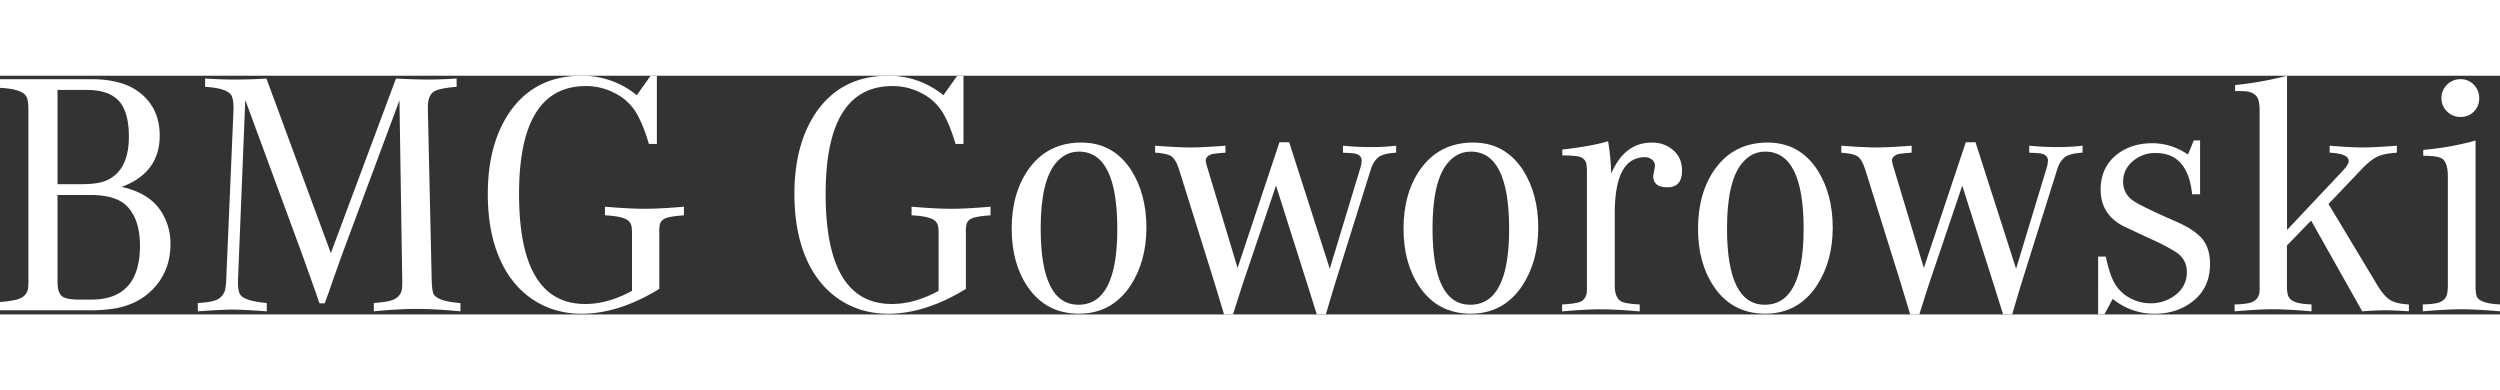
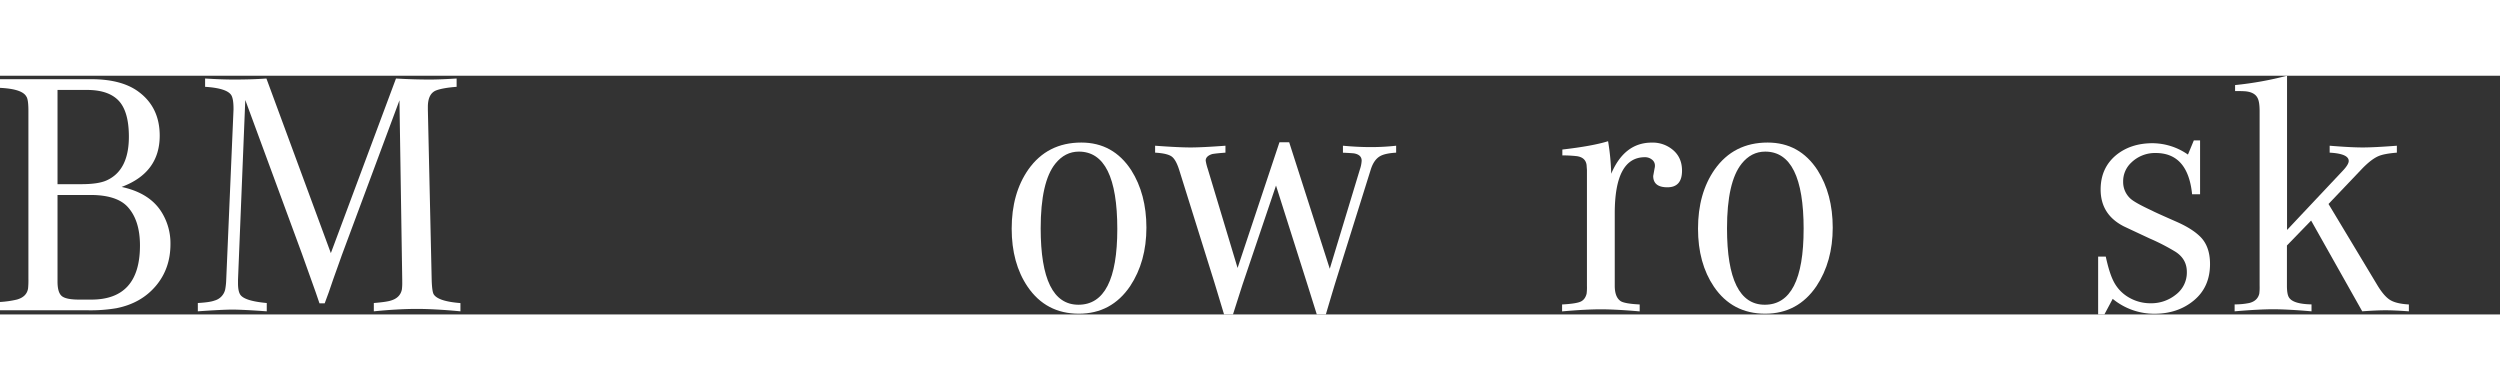
<svg xmlns="http://www.w3.org/2000/svg" width="173" height="27" viewBox="0 0 1539.96 147.04">
  <rect x="0" y="0" width="1539.96" height="147.04" fill="#333333" stroke="none" />
  <g>
    <path d="M105,103.72q0,15.15-9.07,25.82T71.71,143.2A95.55,95.55,0,0,1,54,144.48H0v-5.12a58.66,58.66,0,0,0,10.46-1.5q6-1.71,6.83-6.83a49.7,49.7,0,0,0,.21-6V21.55c0-4.69-.43-7.6-1.28-8.75Q13.66,8.12,0,7.47V2.13H56.13q19,0,29.45,7.9,12.8,9.6,12.8,26.89,0,22.83-23.47,31.58,17.93,3.85,25.18,16.44A36.27,36.27,0,0,1,105,103.72ZM79.39,37.56q0-14.51-5.55-21.34-6.2-7.47-20.27-7.47H35.43V66.8H50.15q10.45,0,15.58-2.35Q79.38,58.26,79.39,37.56Zm6.83,67q0-15.79-7.9-24.11-6.82-7-22.62-7H35.43v53.36q0,6.62,2.56,8.85t10.67,2.24h7.68Q86.22,137.86,86.22,104.57Z" fill="#fff" />
    <path d="M283.62,145.12q-15.8-1.49-26.89-1.49-11.31,0-26.46,1.49V140c5.26-.43,8.75-.93,10.45-1.5q5.78-1.69,6.83-6.83a33.18,33.18,0,0,0,.22-4.9V125.7L246.06,15.15l-35.43,95.18q-1.27,3.63-5.33,14.94l-2.78,8.11L200,140.21h-3.2l-2.34-6.83-8.54-23.9L151.09,14.94,146.61,125.7v2.13q0,4.7,1.28,6.83,2.36,4.07,16.43,5.34v5.12q-14.94-1.06-21.12-1.07-6,0-21.34,1.07V140c5-.29,8.39-.78,10.24-1.5a9.18,9.18,0,0,0,6.61-6.83,38.83,38.83,0,0,0,.64-6l4.49-104.79v-.64q0-5.76-1.28-8.11Q140,7.69,126.34,6.83V1.71q10,.63,17.5.64,11.73,0,20.27-.64L203.8,109.27,243.92,1.71q10.46.63,20.71.64,6.39,0,16.64-.64V6.83q-8.32.64-12.38,2.13-5.33,1.92-5.33,10.25v1.7l2.35,104.79c.14,4.84.56,7.83,1.28,9q2.78,4.28,16.43,5.34Z" fill="#fff" />
-     <path d="M421.27,86q-9.6.63-12.17,2.23a5.33,5.33,0,0,0-2.77,4.15,22,22,0,0,0-.21,4.46V131.3q-25,15.31-47.81,15.31-19,0-33.29-11.06-13.44-10.64-19.63-29.16-4.92-14.67-4.91-33.62,0-30.42,13.23-50Q329.28,0,358.31,0a52.87,52.87,0,0,1,33.94,12L400.78,0h3.84V42h-4.91q-3.63-12.3-8-19.51a32,32,0,0,0-12.8-11.67,38,38,0,0,0-18-4.46q-41.19,0-41.18,66.48,0,67.76,40.76,67.76,14.08,0,28.81-8.11V96.46q0-4.48-1.28-6-2.14-3.83-15.37-4.48V80.67q14.73,1.27,24.33,1.28t24.33-1.28Z" fill="#fff" />
-     <path d="M610.14,86q-9.61.63-12.17,2.23a5.31,5.31,0,0,0-2.77,4.15,20.8,20.8,0,0,0-.22,4.46V131.3q-25,15.31-47.8,15.31-19,0-33.29-11.06-13.45-10.64-19.64-29.16-4.9-14.67-4.9-33.62,0-30.42,13.23-50Q518.15,0,547.18,0a52.84,52.84,0,0,1,33.93,12L589.65,0h3.84V42h-4.91q-3.63-12.3-8-19.51a32.05,32.05,0,0,0-12.81-11.67,38,38,0,0,0-18-4.46q-41.19,0-41.19,66.48,0,67.76,40.76,67.76,14.09,0,28.82-8.11V96.46q0-4.48-1.29-6-2.13-3.83-15.36-4.48V80.67q14.73,1.27,24.33,1.28t24.33-1.28Z" fill="#fff" />
    <path d="M706.17,93.58q0,20.88-10,36-11.52,17-31.59,17-20.26,0-31.58-16.61-9.83-14.48-9.82-35.78,0-21.72,10.25-36.42,11.73-16.61,32.65-16.61,19.63,0,30.73,17Q706.17,72.91,706.17,93.58Zm-17.93.85q0-47.7-23.69-47.69-8.53,0-14.51,7.45-9,11.28-9,39.82,0,47.05,23.26,47.05Q688.23,141.06,688.24,94.43Z" fill="#fff" />
    <path d="M860,47.38q-6.84.42-9.82,2.13-3.84,2.13-5.76,8.11L822.69,127q-1.71,5.55-6,20.06h-5.55q-2.35-7.47-5.76-18.35L786,67.65,765.5,128.26q-.64,1.92-6,18.78H754q-4.05-13.44-6-19.85L726.44,58.26q-2.13-6.82-4.91-8.64t-10-2.24V43.11q14.31,1.06,21.77,1.07,7.26,0,21.56-1.07v4.27c-3.84.28-6.55.57-8.11.85-2.71.85-4.06,2.21-4.06,4.06a30.45,30.45,0,0,0,1.28,5.12l18.36,61L788.12,41h6l25,77.9,18.57-61.25a19.29,19.29,0,0,0,1.07-5.33q0-3.63-4.7-4.49-1.92-.21-6.83-.42V43.11q9.18.86,17.29.85A140.8,140.8,0,0,0,860,43.11Z" fill="#fff" />
-     <path d="M947.54,93.58q0,20.88-10,36-11.53,17-31.59,17-20.28,0-31.58-16.61-9.83-14.48-9.82-35.78,0-21.72,10.24-36.42,11.75-16.61,32.66-16.61,19.62,0,30.73,17Q947.53,72.91,947.54,93.58Zm-17.93.85q0-47.7-23.69-47.69-8.53,0-14.51,7.45-9,11.28-9,39.82,0,47.05,23.26,47.05Q929.61,141.06,929.61,94.43Z" fill="#fff" />
    <path d="M1036.1,58.47q0,10.25-9,10.25-8.76,0-8.75-7l.85-4.7a5.63,5.63,0,0,0,.21-1.71,4.55,4.55,0,0,0-1.81-3.63,6.7,6.7,0,0,0-4.38-1.49q-18.56,0-18.56,34.57v44.61c0,4.83,1.28,8,3.84,9.6q2.78,1.5,11.52,1.92v4.27q-14.71-1.27-23.9-1.28t-23.9,1.28v-4.27c5.41-.28,9.1-.82,11.1-1.6s3.34-2.45,4-5a31,31,0,0,0,.21-4.9V58.05c-.14-1.85-.21-2.85-.21-3-.42-3.27-2.56-5.12-6.4-5.55a78.92,78.92,0,0,0-8.54-.43V45.46q18.57-2.13,28.17-5.13a140,140,0,0,1,1.92,20.06q8.12-19.2,25-19.2a19.28,19.28,0,0,1,13.23,4.69Q1036.1,50.58,1036.1,58.47Z" fill="#fff" />
-     <path d="M1128.93,93.58q0,20.88-10,36-11.52,17-31.58,17-20.28,0-31.59-16.61-9.81-14.48-9.81-35.78,0-21.72,10.24-36.42,11.73-16.61,32.65-16.61,19.64,0,30.73,17Q1128.93,72.91,1128.93,93.58Zm-17.92.85q0-47.7-23.69-47.69-8.55,0-14.51,7.45-9,11.28-9,39.82,0,47.05,23.26,47.05Q1111,141.06,1111,94.43Z" fill="#fff" />
-     <path d="M1282.8,47.38c-4.55.28-7.83,1-9.82,2.13q-3.84,2.13-5.76,8.11L1245.45,127q-1.71,5.55-6,20.06h-5.55q-2.36-7.47-5.76-18.35l-19.42-61-20.49,60.61q-.65,1.92-6,18.78h-5.55q-4.07-13.44-6-19.85l-21.55-68.93q-2.14-6.82-4.91-8.64t-10-2.24V43.11q14.3,1.06,21.77,1.07,7.24,0,21.55-1.07v4.27c-3.84.28-6.55.57-8.11.85-2.7.85-4,2.21-4,4.06a29.38,29.38,0,0,0,1.28,5.12l18.35,61L1210.88,41h6l25,77.9,18.56-61.25a19.29,19.29,0,0,0,1.07-5.33q0-3.63-4.7-4.49-1.92-.21-6.82-.42V43.11q9.16.86,17.28.85a140.8,140.8,0,0,0,15.58-.85Z" fill="#fff" />
+     <path d="M1128.93,93.58q0,20.88-10,36-11.52,17-31.58,17-20.28,0-31.59-16.61-9.81-14.48-9.81-35.78,0-21.72,10.24-36.42,11.73-16.61,32.65-16.61,19.64,0,30.73,17Q1128.93,72.91,1128.93,93.58m-17.92.85q0-47.7-23.69-47.69-8.55,0-14.51,7.45-9,11.28-9,39.82,0,47.05,23.26,47.05Q1111,141.06,1111,94.43Z" fill="#fff" />
    <path d="M1361.34,116q0,14.15-9.93,22.4T1327,146.61a40.15,40.15,0,0,1-25.61-9.17l-5.12,9.6h-3.85V111.4h4.7q2.13,9.9,4.69,15a23.79,23.79,0,0,0,9.39,10.1,26.35,26.35,0,0,0,13.66,3.66,24.12,24.12,0,0,0,15.48-5.36,17,17,0,0,0,6.72-13.93q0-7.94-7-12.43a127.58,127.58,0,0,0-15.8-8.15q-12.37-5.78-16-7.5-14.31-7.29-14.3-22.72,0-13.29,9.6-21.22,9-7.29,22.41-7.28a38.39,38.39,0,0,1,21.77,7l3.63-8.75h3.84V73h-4.91q-2.57-25.39-22.41-25.4a20.92,20.92,0,0,0-15.15,6,15.67,15.67,0,0,0-4.91,11.79,13.73,13.73,0,0,0,4.48,10.29q2.77,2.56,13.45,7.5,1.48.85,15.15,6.86,9.17,4.06,14.08,8.79Q1361.34,104.82,1361.34,116Z" fill="#fff" />
    <path d="M1483.83,145.12q-9.15-.65-14.47-.64-5.53,0-14.26.64l-31.49-55.91-14.9,15.36v24.76q0,5.32,1.27,7.25,2.52,4.06,13.88,4.27v4.27q-14.71-1.27-23.69-1.28-8.54,0-23.68,1.28v-4.27a44,44,0,0,0,9-.85c3.42-.85,5.47-2.77,6.19-5.76a31,31,0,0,0,.21-4.9V22c0-4-.42-6.75-1.28-8.31-1.14-2.28-3.49-3.62-7-4.05q-1.92-.21-6.83-.21V5.75a208.86,208.86,0,0,0,32-5.75V95l34.36-36.5q3.63-3.84,3.63-6,0-4.48-11.74-5.12V43.11q12.81,1.06,20.28,1.07,7.24,0,21.12-1.07v4.27c-5.26.42-9,1.14-11.31,2.13q-4.48,1.92-10.24,7.9L1434.32,79l30.3,50.37c2.71,4.41,5.3,7.36,7.8,8.85s6.29,2.39,11.41,2.67Z" fill="#fff" />
-     <path d="M1540,145.12q-14.94-1.27-23.69-1.28t-23.9,1.28v-4.27a46.79,46.79,0,0,0,9-.85q5.13-1.5,6-5.77a25.5,25.5,0,0,0,.42-4.9V61.89q0-8.53-3.63-10.89-2.77-1.7-11.52-1.7V45.67a175.07,175.07,0,0,0,32.23-5.76v89.42q0,5.55,1.06,7.25,2.57,3.84,14.09,4.27ZM1527.15,13.87a11.29,11.29,0,0,1-11.52,11.53,11.3,11.3,0,0,1-8.32-3.42,11.06,11.06,0,0,1-3.42-8.11,11.32,11.32,0,0,1,3.42-8.32,11.3,11.3,0,0,1,8.32-3.42,11,11,0,0,1,8.22,3.42A11.53,11.53,0,0,1,1527.15,13.87Z" fill="#fff" />
  </g>
</svg>